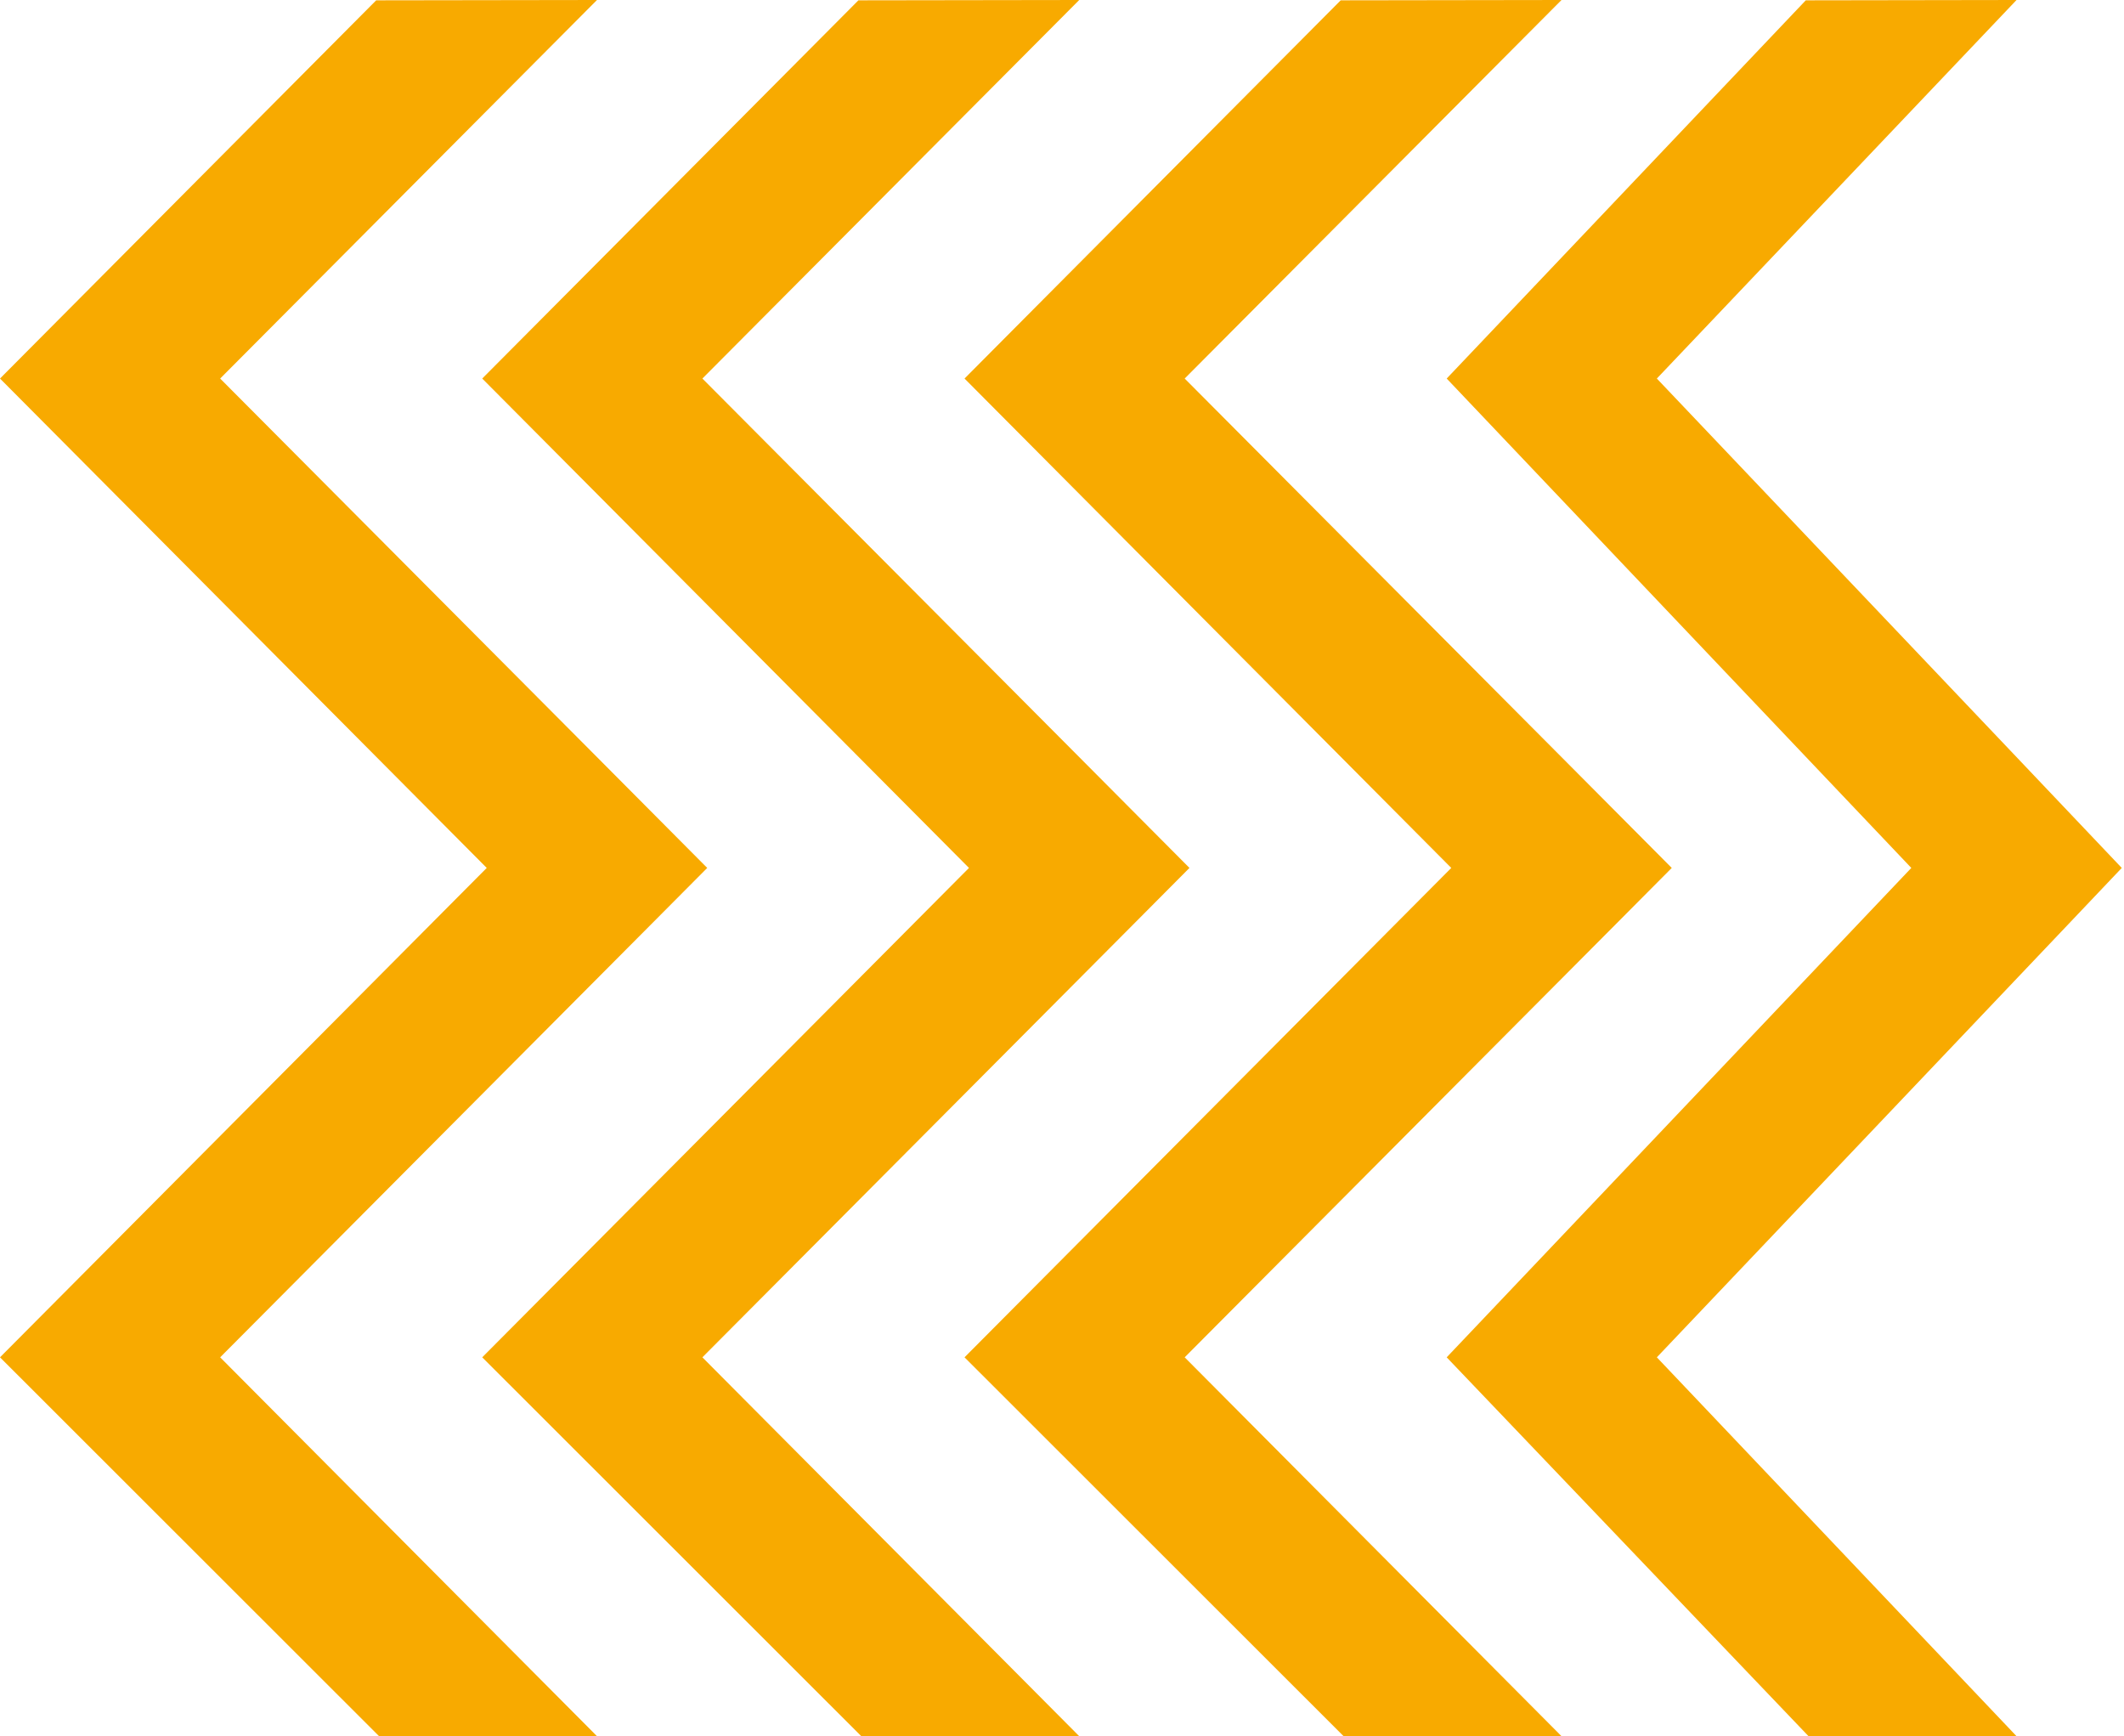
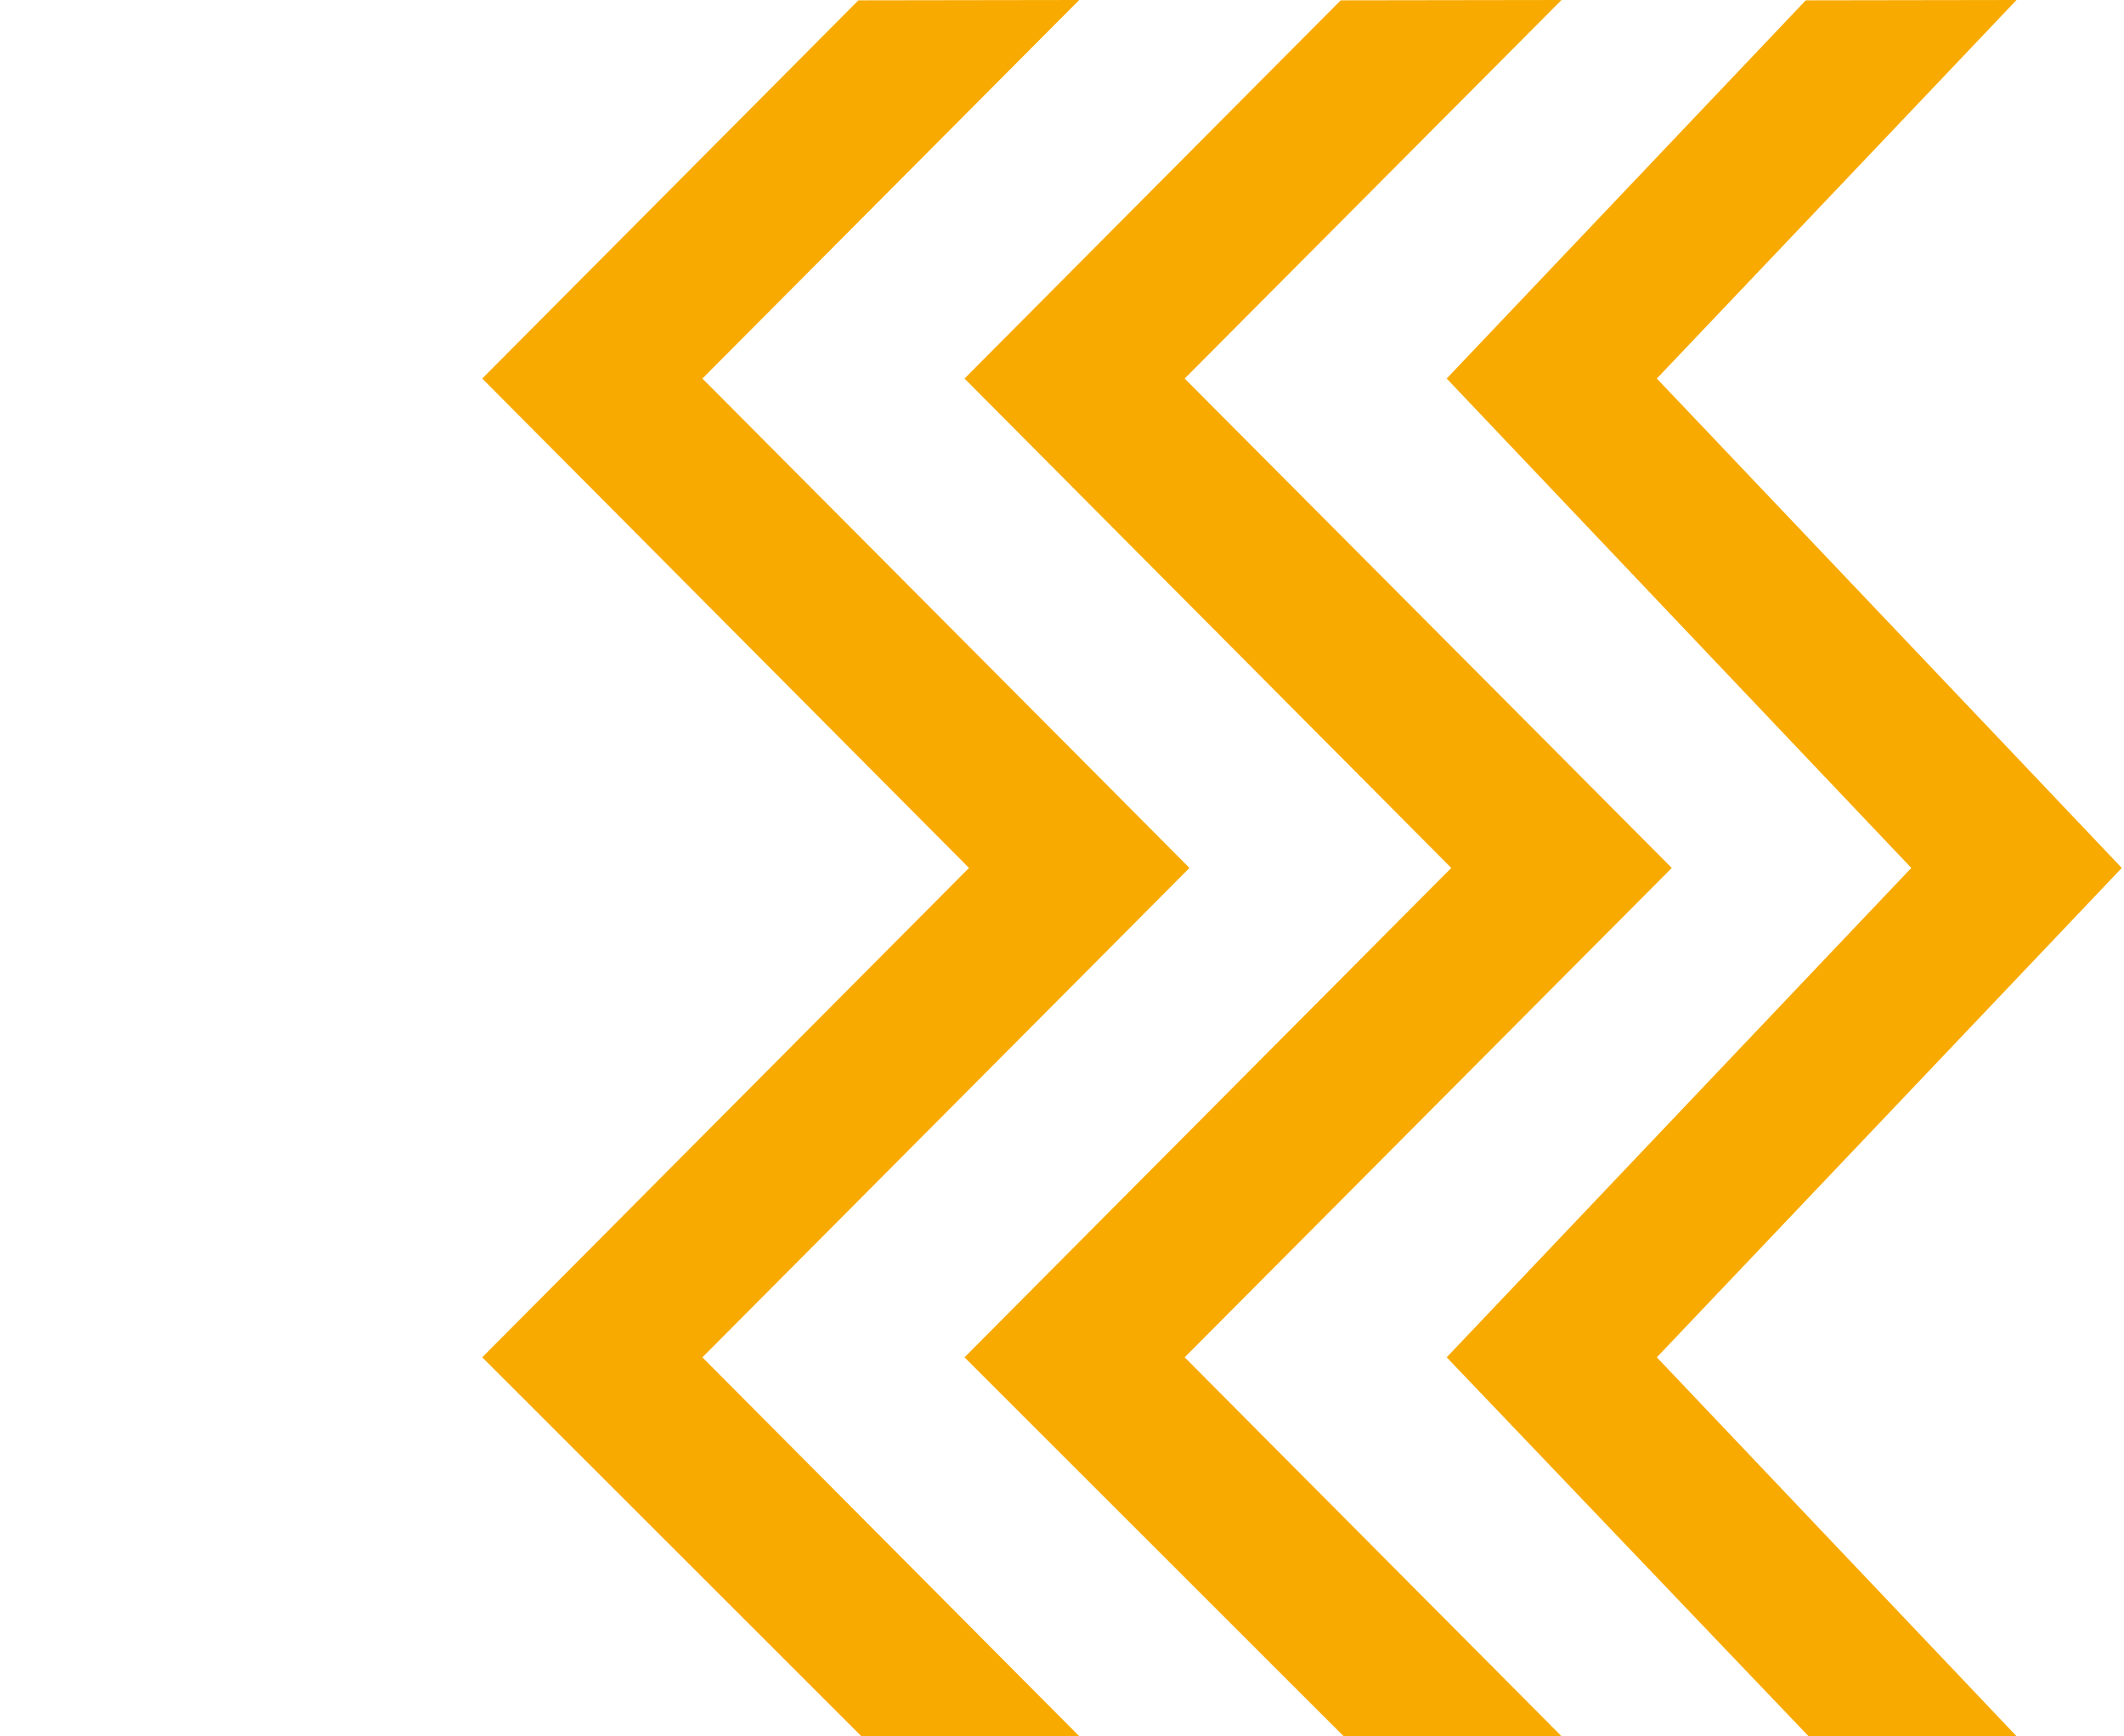
<svg xmlns="http://www.w3.org/2000/svg" width="509" height="416" viewBox="0 0 509 416" fill="none">
  <path d="M433.402 416H483.248L397.049 325.221L495.783 221.318L508.465 207.961L483.248 181.403L397.049 90.701L483.248 0L432.738 0.078L346.688 90.701L458.03 207.961L346.688 325.221L433.402 416Z" fill="url(#paint0_linear)" />
  <path d="M321.984 416H374.204L283.901 325.221L387.336 221.318L400.622 207.961L374.204 181.403L283.901 90.701L374.204 0L321.289 0.078L231.141 90.701L347.785 207.961L231.141 325.221L321.984 416Z" fill="url(#paint1_linear)" />
  <path d="M206.406 416H258.626L168.322 325.221L271.758 221.318L285.044 207.961L258.626 181.403L168.322 90.701L258.626 0L205.711 0.078L115.562 90.701L232.207 207.961L115.562 325.221L206.406 416Z" fill="url(#paint2_linear)" />
-   <path d="M90.844 416H143.063L52.76 325.221L156.195 221.318L169.481 207.961L143.063 181.403L52.76 90.701L143.063 0L90.149 0.078L0 90.701L116.644 207.961L0 325.221L90.844 416Z" fill="url(#paint3_linear)" />
  <defs>
    <linearGradient id="paint0_linear" x1="-258206" y1="554966" x2="-249577" y2="554966" gradientUnits="userSpaceOnUse">
      <stop stop-color="#EF7A17" />
      <stop offset="1" stop-color="#F8AA00" />
    </linearGradient>
    <linearGradient id="paint1_linear" x1="-270634" y1="554966" x2="-261594" y2="554966" gradientUnits="userSpaceOnUse">
      <stop stop-color="#EF7A17" />
      <stop offset="1" stop-color="#F8AA00" />
    </linearGradient>
    <linearGradient id="paint2_linear" x1="-270749" y1="554966" x2="-261709" y2="554966" gradientUnits="userSpaceOnUse">
      <stop stop-color="#EF7A17" />
      <stop offset="1" stop-color="#F8AA00" />
    </linearGradient>
    <linearGradient id="paint3_linear" x1="-270865" y1="554966" x2="-261825" y2="554966" gradientUnits="userSpaceOnUse">
      <stop stop-color="#EF7A17" />
      <stop offset="1" stop-color="#F8AA00" />
    </linearGradient>
  </defs>
</svg>